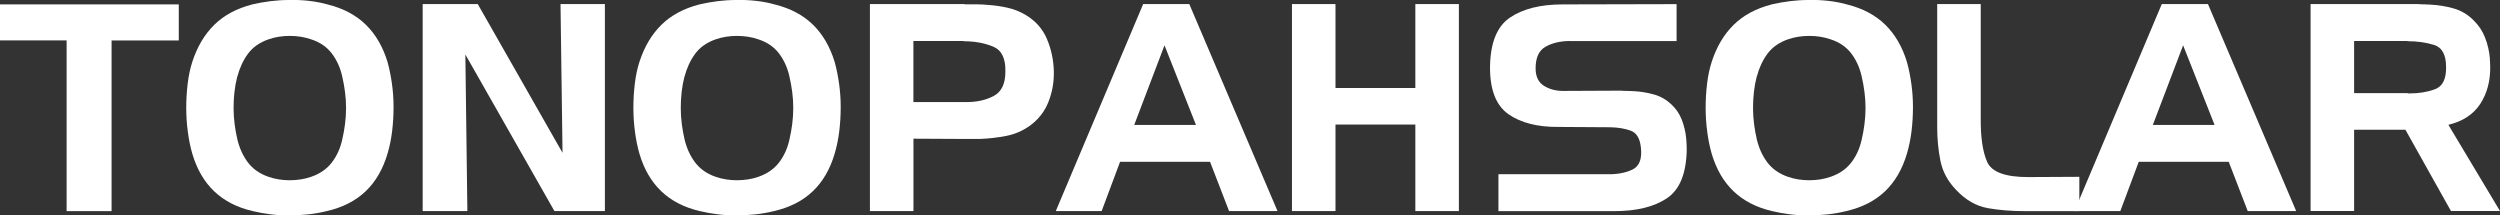
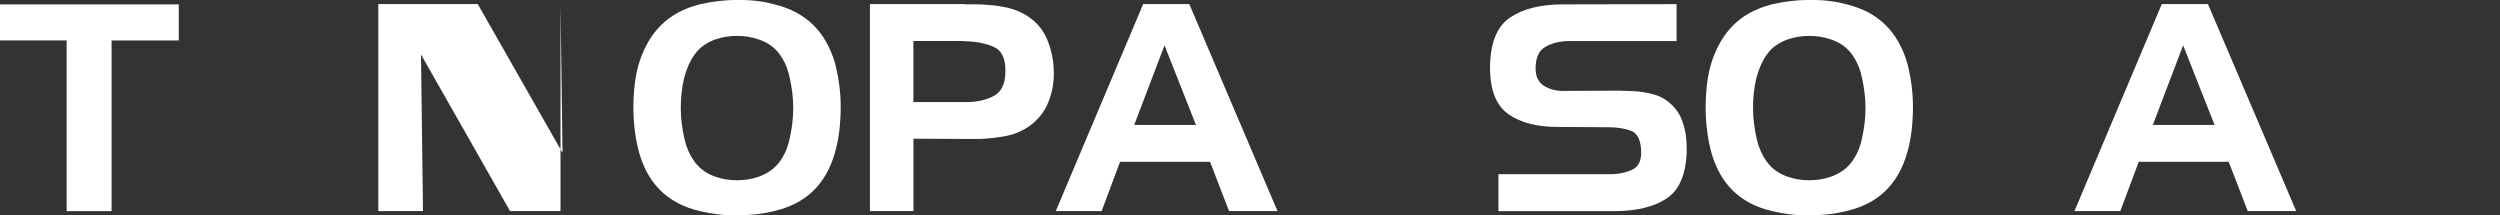
<svg xmlns="http://www.w3.org/2000/svg" id="Capa_2" data-name="Capa 2" viewBox="0 0 472.11 40.68">
  <rect x="0" y="0" width="472.11" height="40.68" fill="#333333" stroke="none" />
  <defs>
    <style>      .cls-1 {        fill: #fff;      }    </style>
  </defs>
  <g id="Capa_1-2" data-name="Capa 1">
    <g>
      <path class="cls-1" d="M0,7.63V.83h33.76v6.81h-12.69v32.23h-8.49V7.63H0Z" />
-       <path class="cls-1" d="M36.32,11.66c.94-2.87,2.33-5.2,4.17-7,1.83-1.8,4.24-3.08,7.21-3.84,1.09-.25,2.21-.45,3.38-.6,1.16-.14,2.32-.22,3.48-.22,1.23-.04,2.49.02,3.76.16s2.49.38,3.65.71c2.9.73,5.28,2,7.13,3.81,1.85,1.82,3.21,4.16,4.08,7.02.36,1.31.64,2.69.84,4.14.2,1.45.3,2.9.3,4.36,0,1.56-.09,3.09-.27,4.57-.18,1.49-.47,2.9-.87,4.25-.87,2.94-2.25,5.31-4.14,7.11-1.89,1.8-4.32,3.04-7.3,3.73-1.16.29-2.36.5-3.59.63-1.23.13-2.49.19-3.76.19-1.13,0-2.25-.07-3.38-.22-1.13-.14-2.23-.34-3.32-.6-2.94-.69-5.35-1.93-7.24-3.73-1.89-1.8-3.27-4.17-4.14-7.11-.36-1.27-.65-2.65-.84-4.14-.2-1.49-.3-2.99-.3-4.52s.09-3.04.27-4.55c.18-1.51.47-2.88.87-4.11v-.05ZM44.81,14.44c-.25.98-.43,1.97-.54,2.97-.11,1-.16,1.99-.16,2.97s.06,2.02.19,3.02c.13,1,.3,1.97.52,2.91.4,1.67,1.06,3.12,1.99,4.36.93,1.23,2.22,2.14,3.89,2.72.62.22,1.27.38,1.96.49.69.11,1.38.16,2.07.16s1.38-.06,2.07-.16c.69-.11,1.34-.27,1.96-.49,1.67-.58,2.98-1.49,3.92-2.72.94-1.23,1.6-2.69,1.96-4.36.22-.94.39-1.91.52-2.91.13-1,.19-2.01.19-3.02s-.06-1.97-.19-2.97c-.13-1-.3-1.97-.52-2.91-.36-1.67-1.02-3.13-1.96-4.38-.94-1.25-2.25-2.15-3.92-2.69-.62-.22-1.27-.38-1.96-.49s-1.38-.16-2.07-.16-1.38.05-2.07.16-1.34.27-1.96.49c-1.67.58-2.96,1.49-3.87,2.72-.91,1.23-1.58,2.69-2.02,4.35v-.05Z" />
-       <path class="cls-1" d="M90.22.77l16.01,28.09-.38-28.09h8.38v39.09h-9.53l-16.82-29.57.38,29.57h-8.44V.77h10.4Z" />
+       <path class="cls-1" d="M90.22.77l16.01,28.09-.38-28.09v39.09h-9.53l-16.82-29.57.38,29.57h-8.44V.77h10.4Z" />
      <path class="cls-1" d="M120.76,11.66c.94-2.87,2.33-5.2,4.17-7,1.83-1.8,4.24-3.08,7.21-3.84,1.09-.25,2.21-.45,3.38-.6,1.16-.14,2.32-.22,3.48-.22,1.23-.04,2.49.02,3.76.16s2.49.38,3.65.71c2.9.73,5.28,2,7.13,3.81,1.85,1.82,3.21,4.16,4.08,7.02.36,1.31.64,2.69.84,4.14.2,1.45.3,2.9.3,4.36,0,1.56-.09,3.09-.27,4.57-.18,1.49-.47,2.9-.87,4.25-.87,2.94-2.25,5.31-4.14,7.11-1.89,1.8-4.32,3.04-7.3,3.73-1.16.29-2.36.5-3.59.63-1.23.13-2.49.19-3.76.19-1.13,0-2.25-.07-3.38-.22-1.13-.14-2.23-.34-3.32-.6-2.94-.69-5.35-1.93-7.24-3.73-1.89-1.8-3.27-4.17-4.14-7.11-.36-1.27-.65-2.65-.84-4.14-.2-1.49-.3-2.99-.3-4.52s.09-3.04.27-4.55c.18-1.51.47-2.88.87-4.11v-.05ZM129.26,14.44c-.25.98-.43,1.97-.54,2.97-.11,1-.16,1.99-.16,2.97s.06,2.02.19,3.02c.13,1,.3,1.97.52,2.91.4,1.67,1.06,3.12,1.99,4.36.93,1.23,2.22,2.14,3.89,2.72.62.22,1.27.38,1.96.49.69.11,1.38.16,2.07.16s1.38-.06,2.07-.16c.69-.11,1.34-.27,1.96-.49,1.67-.58,2.98-1.49,3.92-2.72s1.6-2.69,1.96-4.36c.22-.94.39-1.91.52-2.91.13-1,.19-2.01.19-3.02s-.06-1.97-.19-2.97c-.13-1-.3-1.97-.52-2.91-.36-1.67-1.02-3.13-1.96-4.38s-2.25-2.15-3.92-2.69c-.62-.22-1.27-.38-1.96-.49s-1.38-.16-2.07-.16-1.38.05-2.07.16-1.34.27-1.96.49c-1.67.58-2.96,1.49-3.87,2.72-.91,1.23-1.58,2.69-2.02,4.35v-.05Z" />
      <path class="cls-1" d="M182.13.77s.08.05.14.05h2.21c.69,0,1.38.04,2.07.11,1.23.07,2.46.25,3.67.52,1.22.27,2.35.72,3.4,1.33,1.92,1.13,3.29,2.67,4.11,4.63.82,1.96,1.24,4.01,1.28,6.15.04,1.96-.3,3.85-1.01,5.66-.71,1.82-1.88,3.32-3.51,4.52-1.38.98-2.88,1.62-4.49,1.93-1.62.31-3.26.5-4.93.57h-2.61l-9.96-.05v13.67h-8.22V.77h17.86ZM182.02,7.74h-9.53v11.54h10.02c2,0,3.72-.39,5.17-1.17,1.45-.78,2.18-2.3,2.18-4.55.07-2.51-.7-4.09-2.31-4.76-1.62-.67-3.46-1.01-5.53-1.01v-.05Z" />
      <path class="cls-1" d="M224.59.77l16.66,39.09h-9.15l-3.59-9.31h-16.99l-3.48,9.31h-8.66L215.88.77h8.71ZM214.2,23.59h11.65l-5.94-15.03-5.72,15.03Z" />
-       <path class="cls-1" d="M252.2,16.62h15.08V.77h8.22v39.09h-8.22v-16.34h-15.08v16.34h-8.22V.77h8.22v15.84Z" />
      <path class="cls-1" d="M296.3,7.74c-1.78.04-3.28.41-4.49,1.12-1.22.71-1.82,2.06-1.82,4.06,0,1.52.52,2.61,1.55,3.27,1.03.65,2.24.98,3.62.98l10.89-.05c.4.04.82.05,1.25.05s.87.02,1.31.05c1.27.07,2.52.28,3.76.63,1.23.35,2.32.97,3.27,1.88.87.8,1.52,1.76,1.96,2.89.43,1.13.71,2.29.82,3.48.04.36.06.72.08,1.06.02.34.03.7.03,1.06-.07,4.54-1.33,7.61-3.76,9.23-2.43,1.62-5.74,2.42-9.91,2.42h-21.89v-6.97h20.58c1.81.04,3.38-.25,4.71-.87,1.32-.62,1.86-2.02,1.61-4.19-.18-1.71-.82-2.76-1.91-3.16-1.09-.4-2.38-.62-3.87-.65l-9.69-.06c-4.03.04-7.21-.77-9.56-2.42-2.34-1.65-3.49-4.64-3.46-8.96.07-4.54,1.33-7.63,3.78-9.28,2.45-1.65,5.76-2.48,9.94-2.48l21.51-.05v6.97h-20.31Z" />
      <path class="cls-1" d="M323.25,11.66c.94-2.87,2.33-5.2,4.17-7,1.83-1.8,4.24-3.08,7.21-3.84,1.09-.25,2.21-.45,3.38-.6,1.16-.14,2.32-.22,3.48-.22,1.23-.04,2.49.02,3.76.16s2.49.38,3.65.71c2.9.73,5.28,2,7.13,3.81,1.85,1.82,3.21,4.16,4.08,7.02.36,1.31.64,2.69.84,4.14.2,1.45.3,2.9.3,4.36,0,1.56-.09,3.09-.27,4.57-.18,1.49-.47,2.9-.87,4.25-.87,2.94-2.25,5.31-4.14,7.11-1.89,1.8-4.32,3.04-7.3,3.73-1.16.29-2.36.5-3.59.63-1.23.13-2.49.19-3.76.19-1.13,0-2.25-.07-3.38-.22-1.13-.14-2.23-.34-3.32-.6-2.94-.69-5.35-1.93-7.24-3.73-1.89-1.8-3.27-4.17-4.14-7.11-.36-1.27-.65-2.65-.84-4.14-.2-1.49-.3-2.99-.3-4.52s.09-3.04.27-4.55c.18-1.51.47-2.88.87-4.11v-.05ZM331.75,14.44c-.25.98-.43,1.97-.54,2.97-.11,1-.16,1.99-.16,2.97s.06,2.02.19,3.02c.13,1,.3,1.97.52,2.91.4,1.67,1.06,3.12,1.99,4.36.93,1.23,2.22,2.14,3.89,2.72.62.22,1.27.38,1.96.49.69.11,1.38.16,2.07.16s1.38-.06,2.07-.16c.69-.11,1.34-.27,1.96-.49,1.67-.58,2.98-1.49,3.92-2.72s1.6-2.69,1.96-4.36c.22-.94.39-1.91.52-2.91.13-1,.19-2.01.19-3.02s-.06-1.97-.19-2.97c-.13-1-.3-1.97-.52-2.91-.36-1.67-1.02-3.13-1.96-4.38s-2.25-2.15-3.92-2.69c-.62-.22-1.27-.38-1.96-.49s-1.38-.16-2.07-.16-1.38.05-2.07.16-1.34.27-1.96.49c-1.67.58-2.96,1.49-3.87,2.72-.91,1.23-1.58,2.69-2.02,4.35v-.05Z" />
-       <path class="cls-1" d="M375.33,39.29c-2.16-.38-4.15-1.53-5.96-3.46-1.56-1.63-2.54-3.47-2.94-5.5-.4-2.03-.6-4.12-.6-6.26V.77h8.22v21.45c-.04,3.63.36,6.41,1.2,8.33.84,1.93,3.41,2.89,7.73,2.89l9.69-.05v6.48h-10.4c-2.47,0-4.78-.19-6.94-.57Z" />
      <path class="cls-1" d="M416.96.77l16.66,39.09h-9.15l-3.59-9.31h-16.99l-3.48,9.31h-8.66L408.24.77h8.71ZM406.56,23.59h11.65l-5.94-15.03-5.72,15.03Z" />
-       <path class="cls-1" d="M456.59.77c.4.04.79.05,1.17.05s.77.02,1.17.05c1.49.07,2.95.31,4.38.71,1.43.4,2.7,1.14,3.78,2.23.98.94,1.72,2.05,2.21,3.32.49,1.27.79,2.58.9,3.92,0,.26,0,.51.03.76.02.25.03.51.03.76.04,2.72-.59,5.07-1.88,7.05-1.29,1.98-3.29,3.29-6.02,3.95l9.75,16.28h-9.26l-8.6-15.35h-9.69v15.35h-8.22V.77h20.25ZM454.63,7.74h-10.07v9.85h10.07c.07.04.14.05.22.05h.22c1.74,0,3.33-.26,4.76-.79,1.43-.53,2.13-1.91,2.1-4.17,0-2.32-.75-3.72-2.26-4.19-1.51-.47-3.18-.71-5.04-.71v-.05Z" />
    </g>
  </g>
</svg>